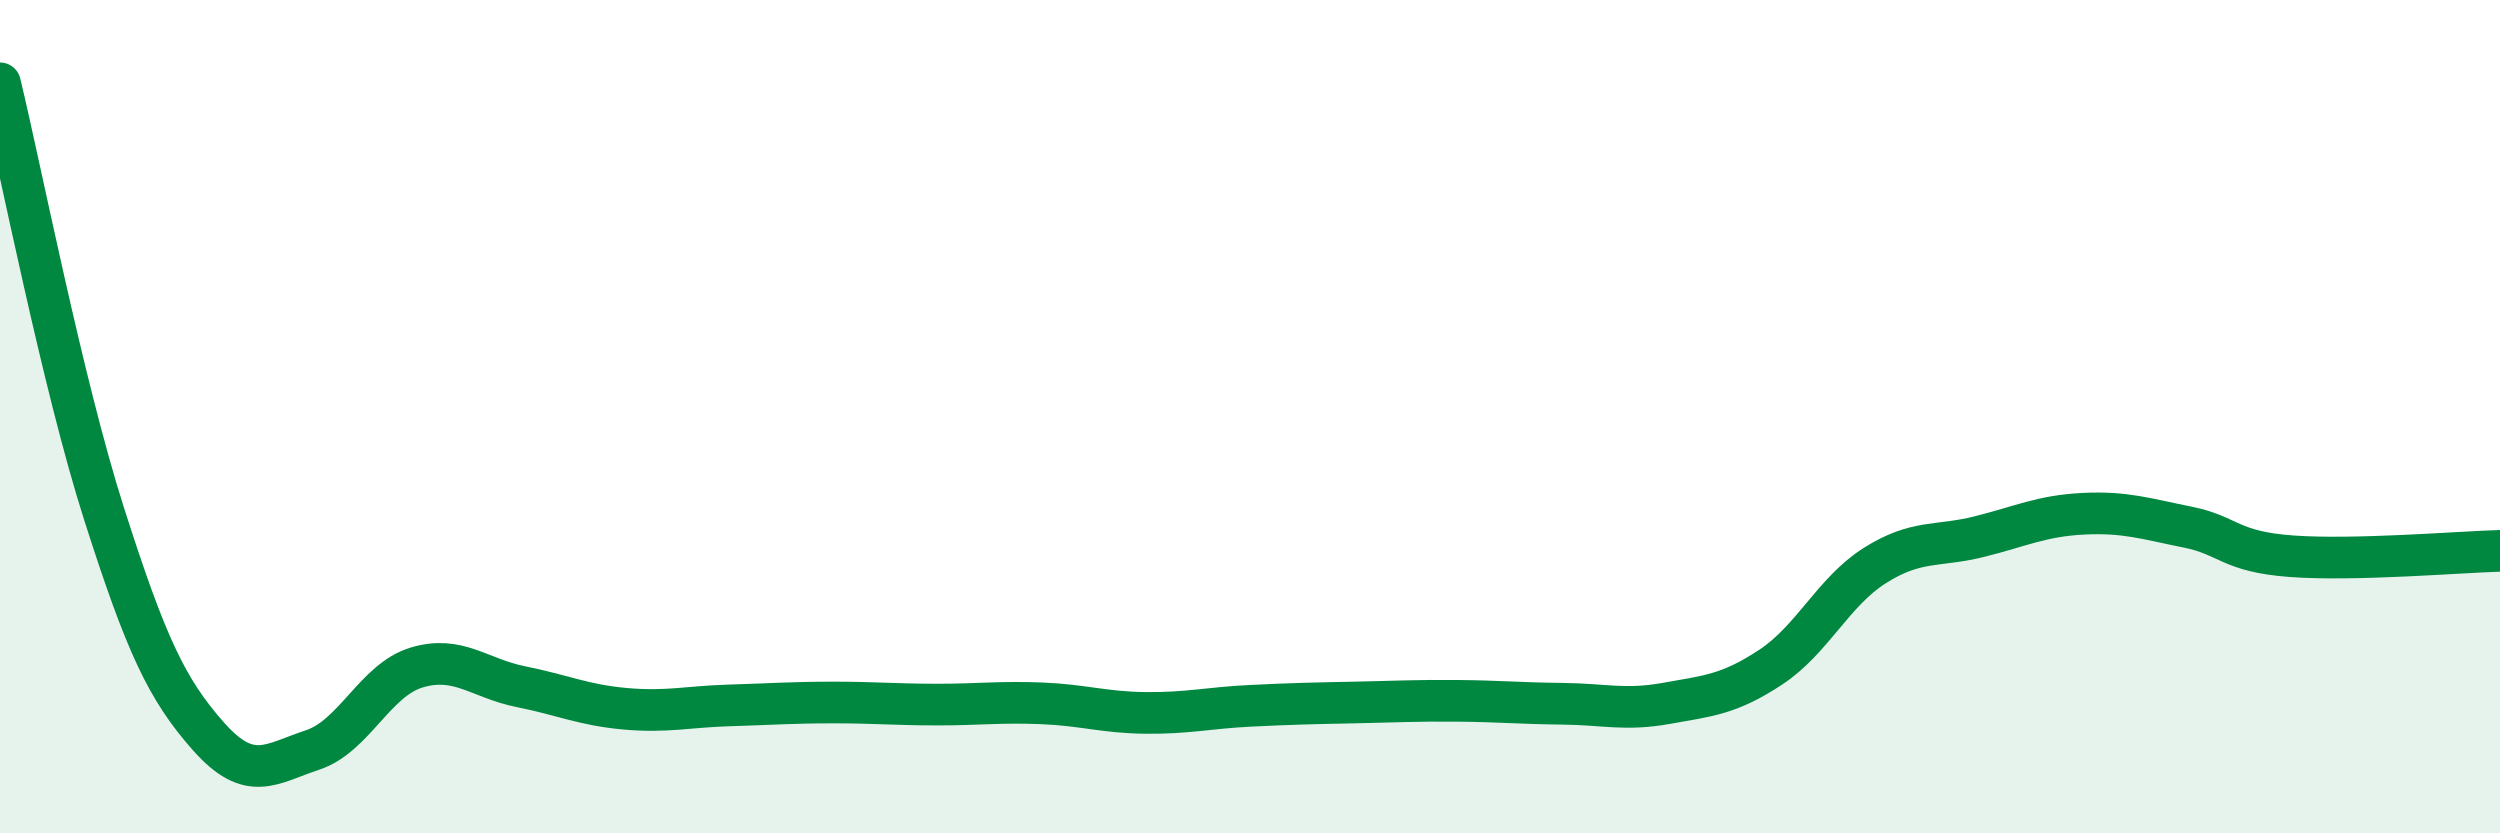
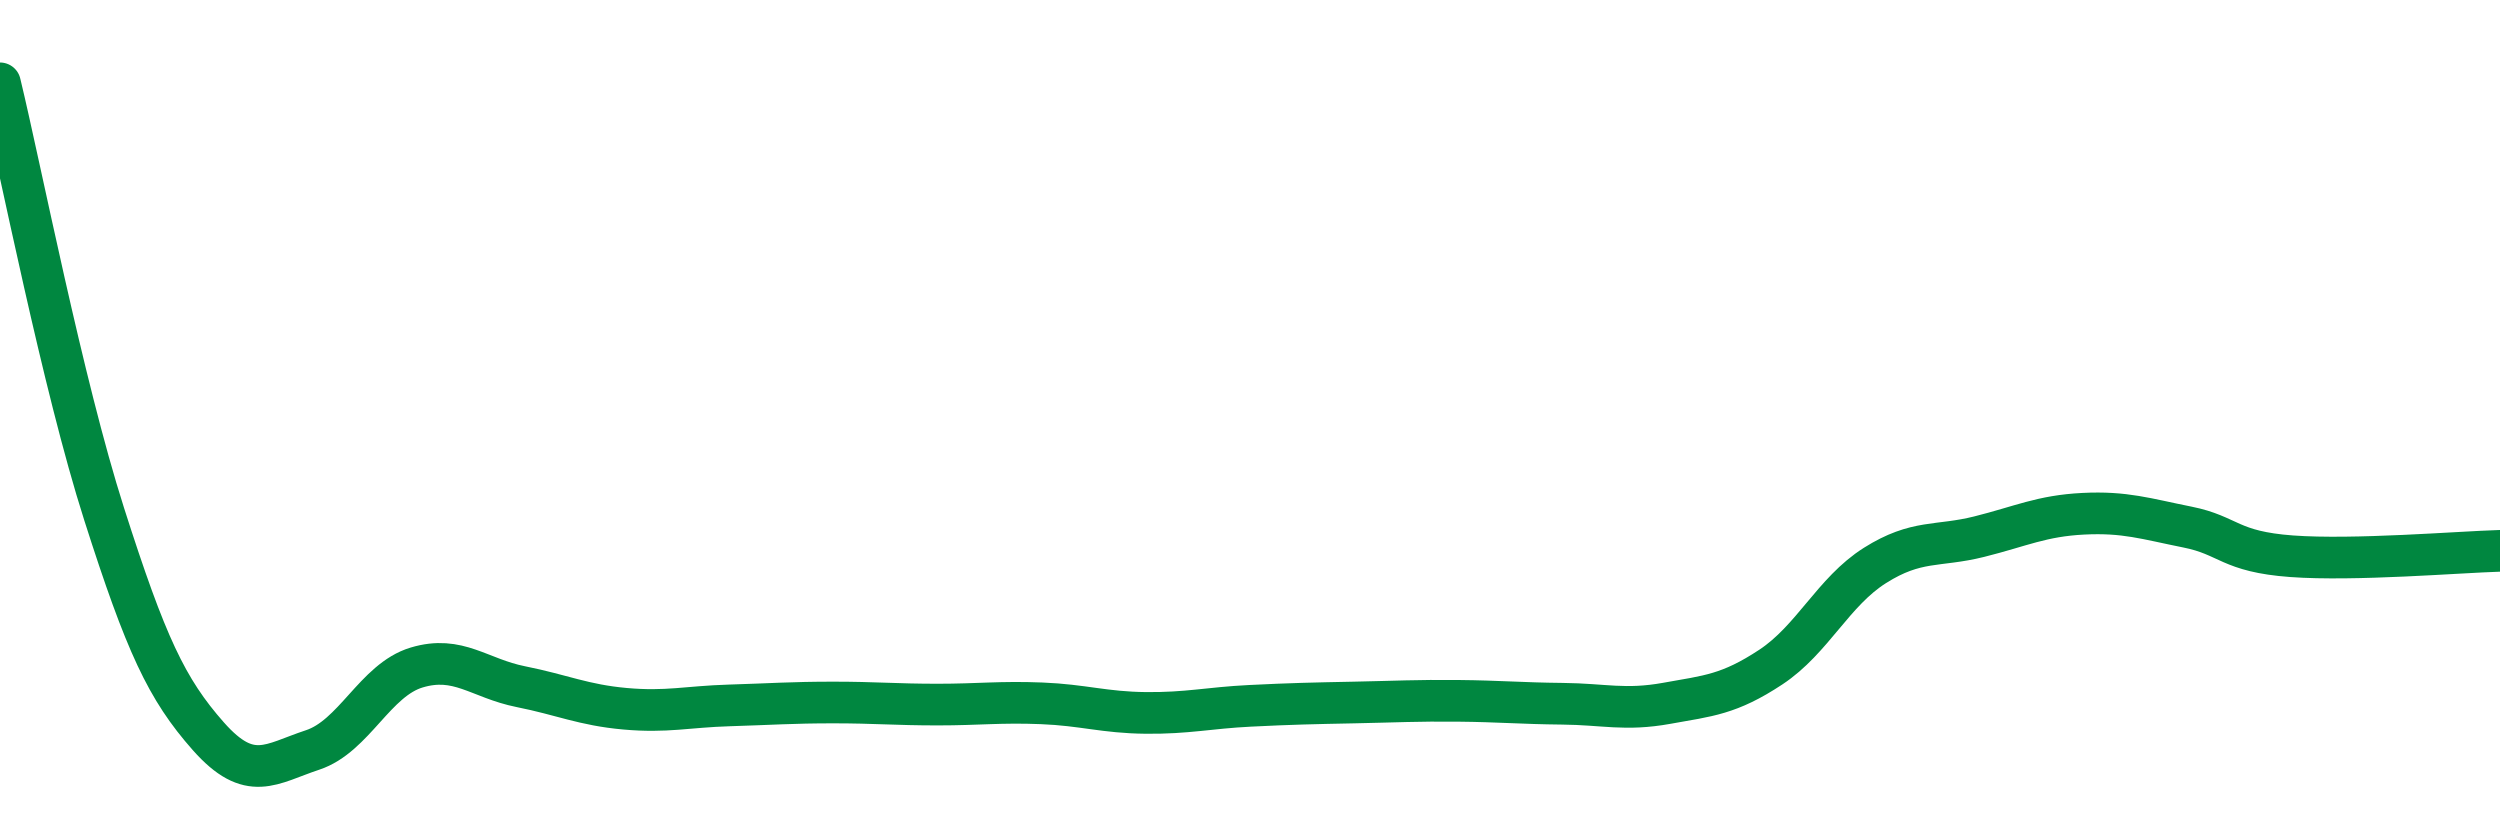
<svg xmlns="http://www.w3.org/2000/svg" width="60" height="20" viewBox="0 0 60 20">
-   <path d="M 0,2 C 0.5,4.07 1.5,9.21 2.5,12.34 C 3.5,15.47 4,16.54 5,17.67 C 6,18.8 6.5,18.33 7.5,18 C 8.5,17.67 9,16.32 10,16.02 C 11,15.72 11.5,16.28 12.5,16.48 C 13.5,16.68 14,16.92 15,17.01 C 16,17.1 16.5,16.96 17.5,16.93 C 18.5,16.9 19,16.86 20,16.86 C 21,16.86 21.5,16.91 22.5,16.91 C 23.5,16.91 24,16.84 25,16.88 C 26,16.92 26.5,17.1 27.5,17.11 C 28.5,17.12 29,16.99 30,16.94 C 31,16.89 31.5,16.88 32.5,16.86 C 33.5,16.84 34,16.81 35,16.82 C 36,16.83 36.5,16.88 37.5,16.89 C 38.5,16.9 39,17.06 40,16.88 C 41,16.7 41.5,16.67 42.5,16.01 C 43.5,15.35 44,14.2 45,13.57 C 46,12.94 46.5,13.13 47.5,12.88 C 48.5,12.63 49,12.38 50,12.33 C 51,12.28 51.5,12.45 52.5,12.65 C 53.5,12.85 53.5,13.24 55,13.35 C 56.5,13.46 59,13.25 60,13.22L60 20L0 20Z" fill="#008740" opacity="0.1" stroke-linecap="round" stroke-linejoin="round" />
  <path d="M 0,2 C 0.5,4.07 1.5,9.21 2.5,12.34 C 3.5,15.47 4,16.54 5,17.67 C 6,18.8 6.5,18.33 7.5,18 C 8.5,17.67 9,16.32 10,16.02 C 11,15.72 11.5,16.28 12.5,16.48 C 13.5,16.68 14,16.92 15,17.01 C 16,17.1 16.5,16.96 17.5,16.93 C 18.5,16.9 19,16.86 20,16.86 C 21,16.86 21.5,16.91 22.5,16.91 C 23.5,16.91 24,16.84 25,16.88 C 26,16.92 26.5,17.1 27.5,17.11 C 28.5,17.12 29,16.99 30,16.94 C 31,16.89 31.5,16.88 32.5,16.86 C 33.5,16.84 34,16.81 35,16.82 C 36,16.83 36.5,16.88 37.5,16.89 C 38.5,16.9 39,17.06 40,16.88 C 41,16.7 41.5,16.67 42.5,16.01 C 43.5,15.35 44,14.2 45,13.57 C 46,12.94 46.5,13.13 47.5,12.88 C 48.5,12.63 49,12.38 50,12.33 C 51,12.28 51.5,12.45 52.5,12.65 C 53.5,12.85 53.5,13.24 55,13.35 C 56.5,13.46 59,13.25 60,13.22" stroke="#008740" stroke-width="1" fill="none" stroke-linecap="round" stroke-linejoin="round" />
</svg>